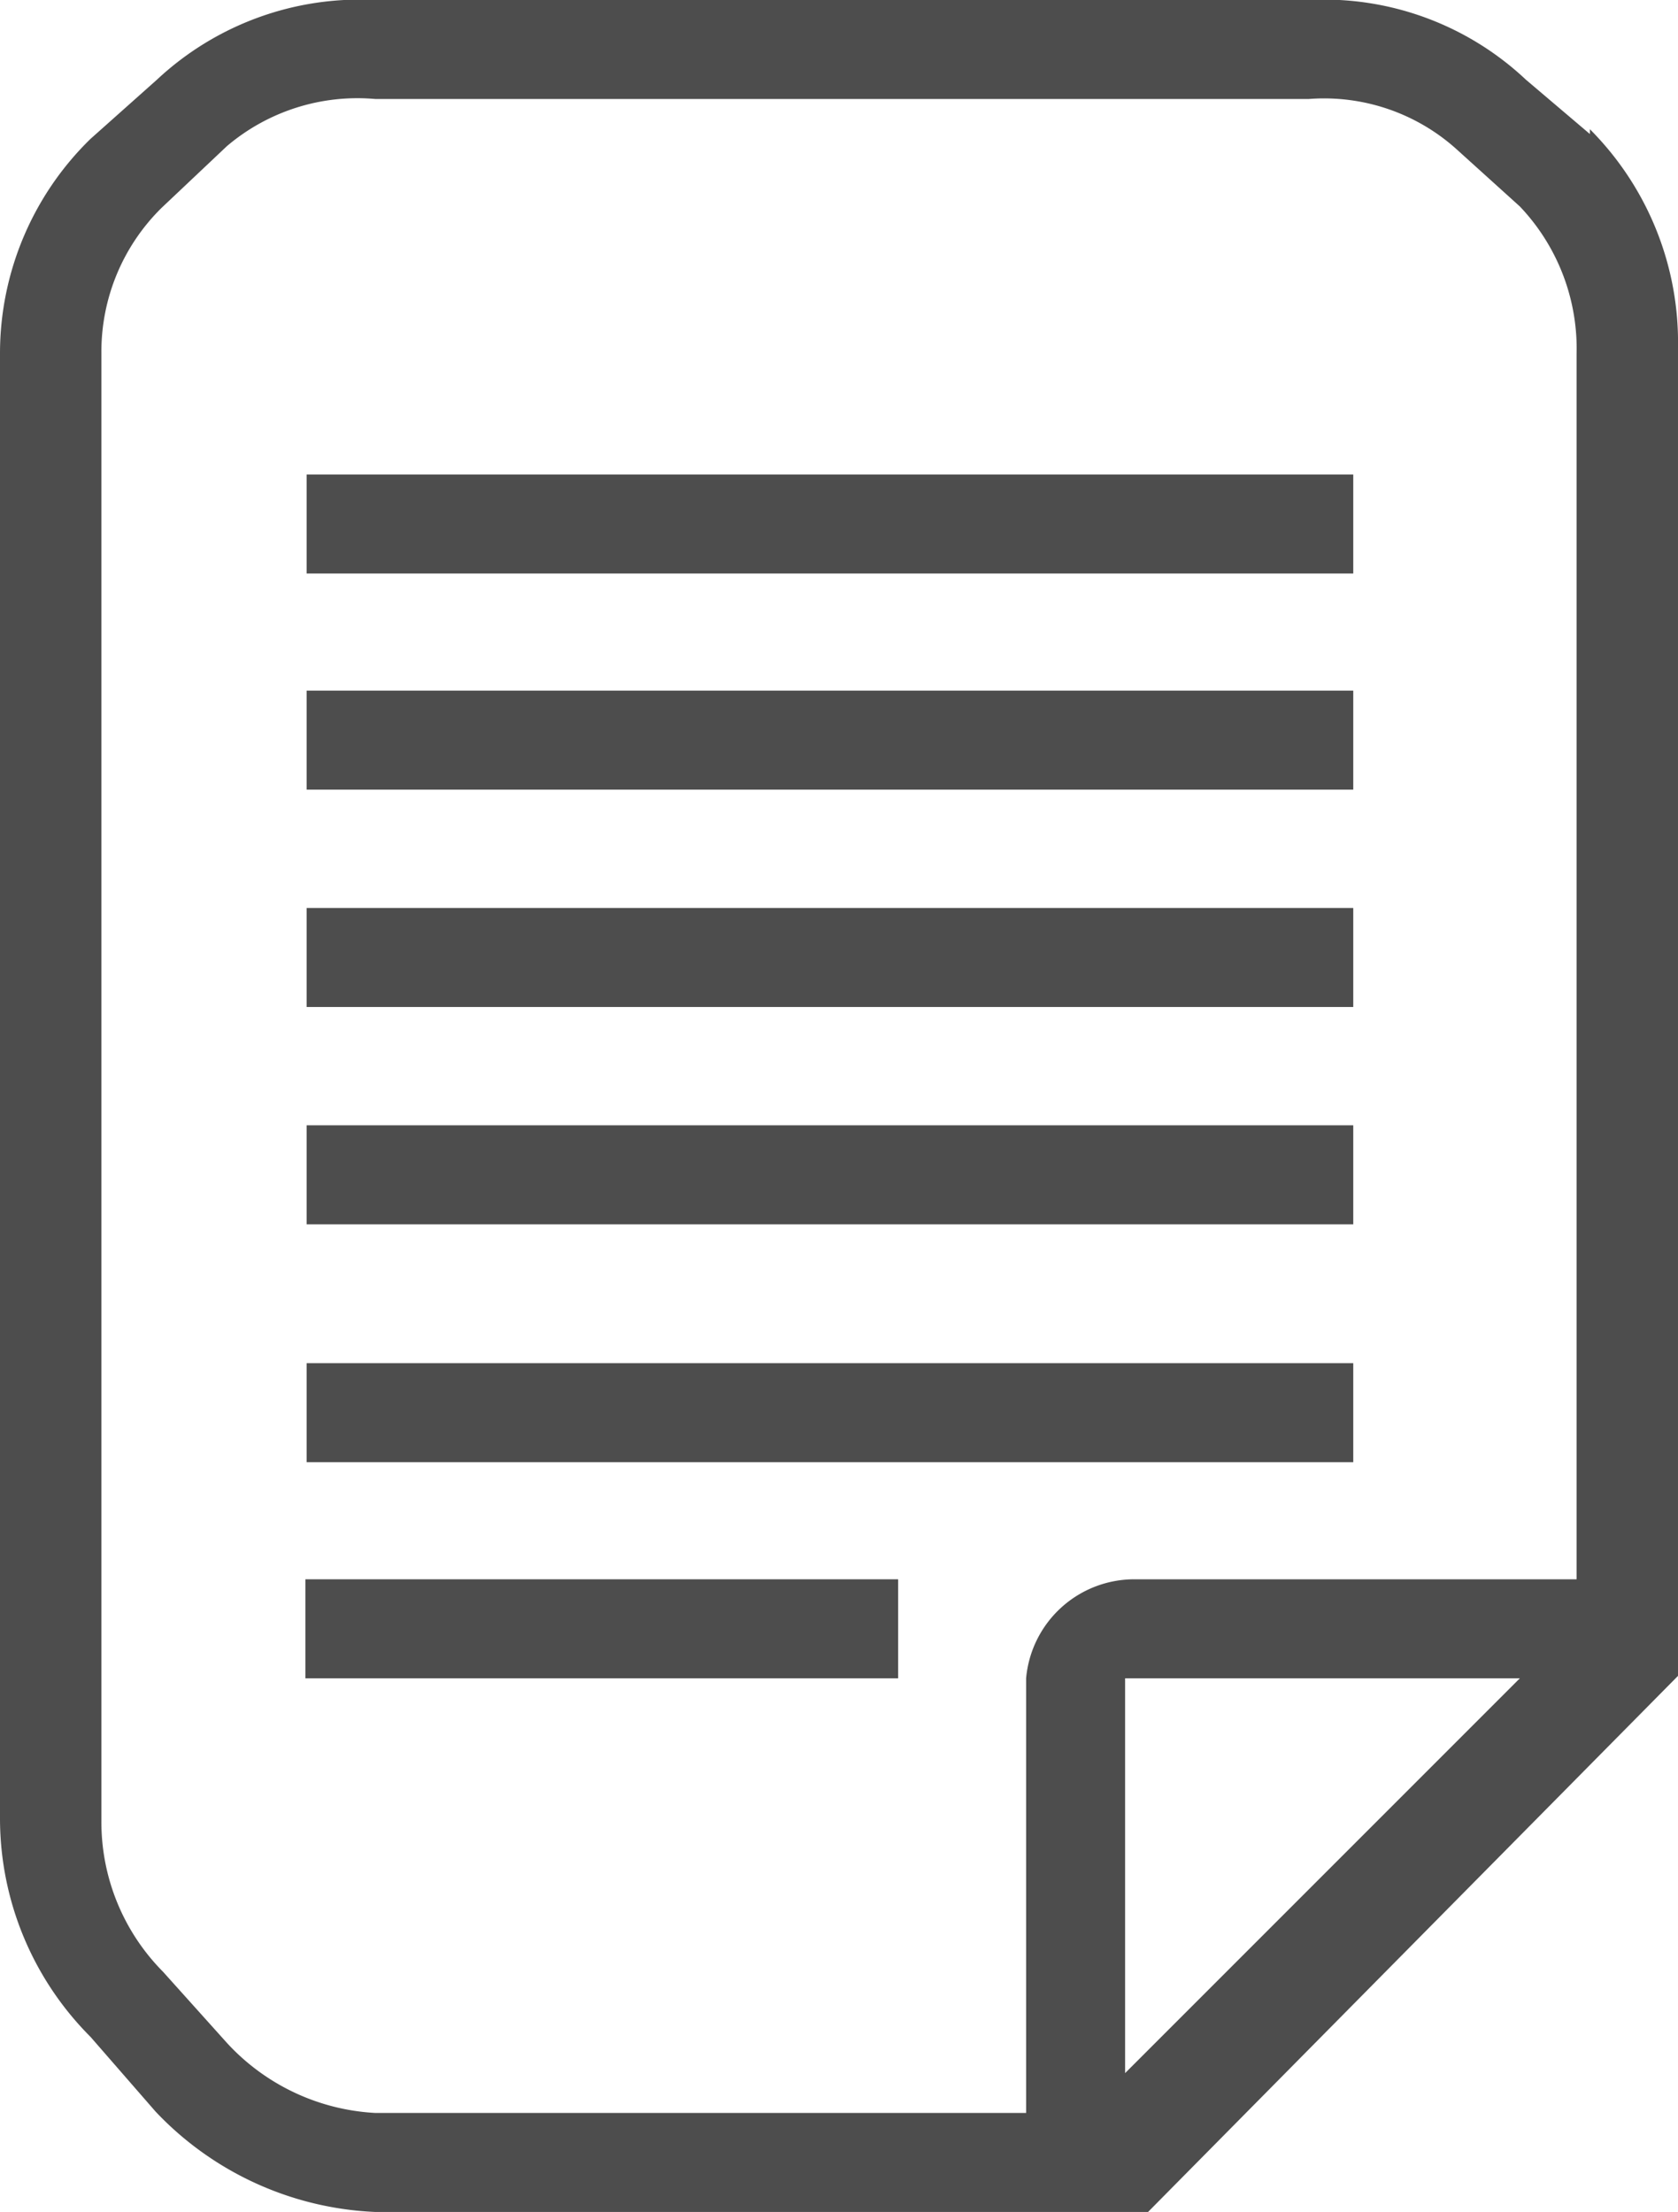
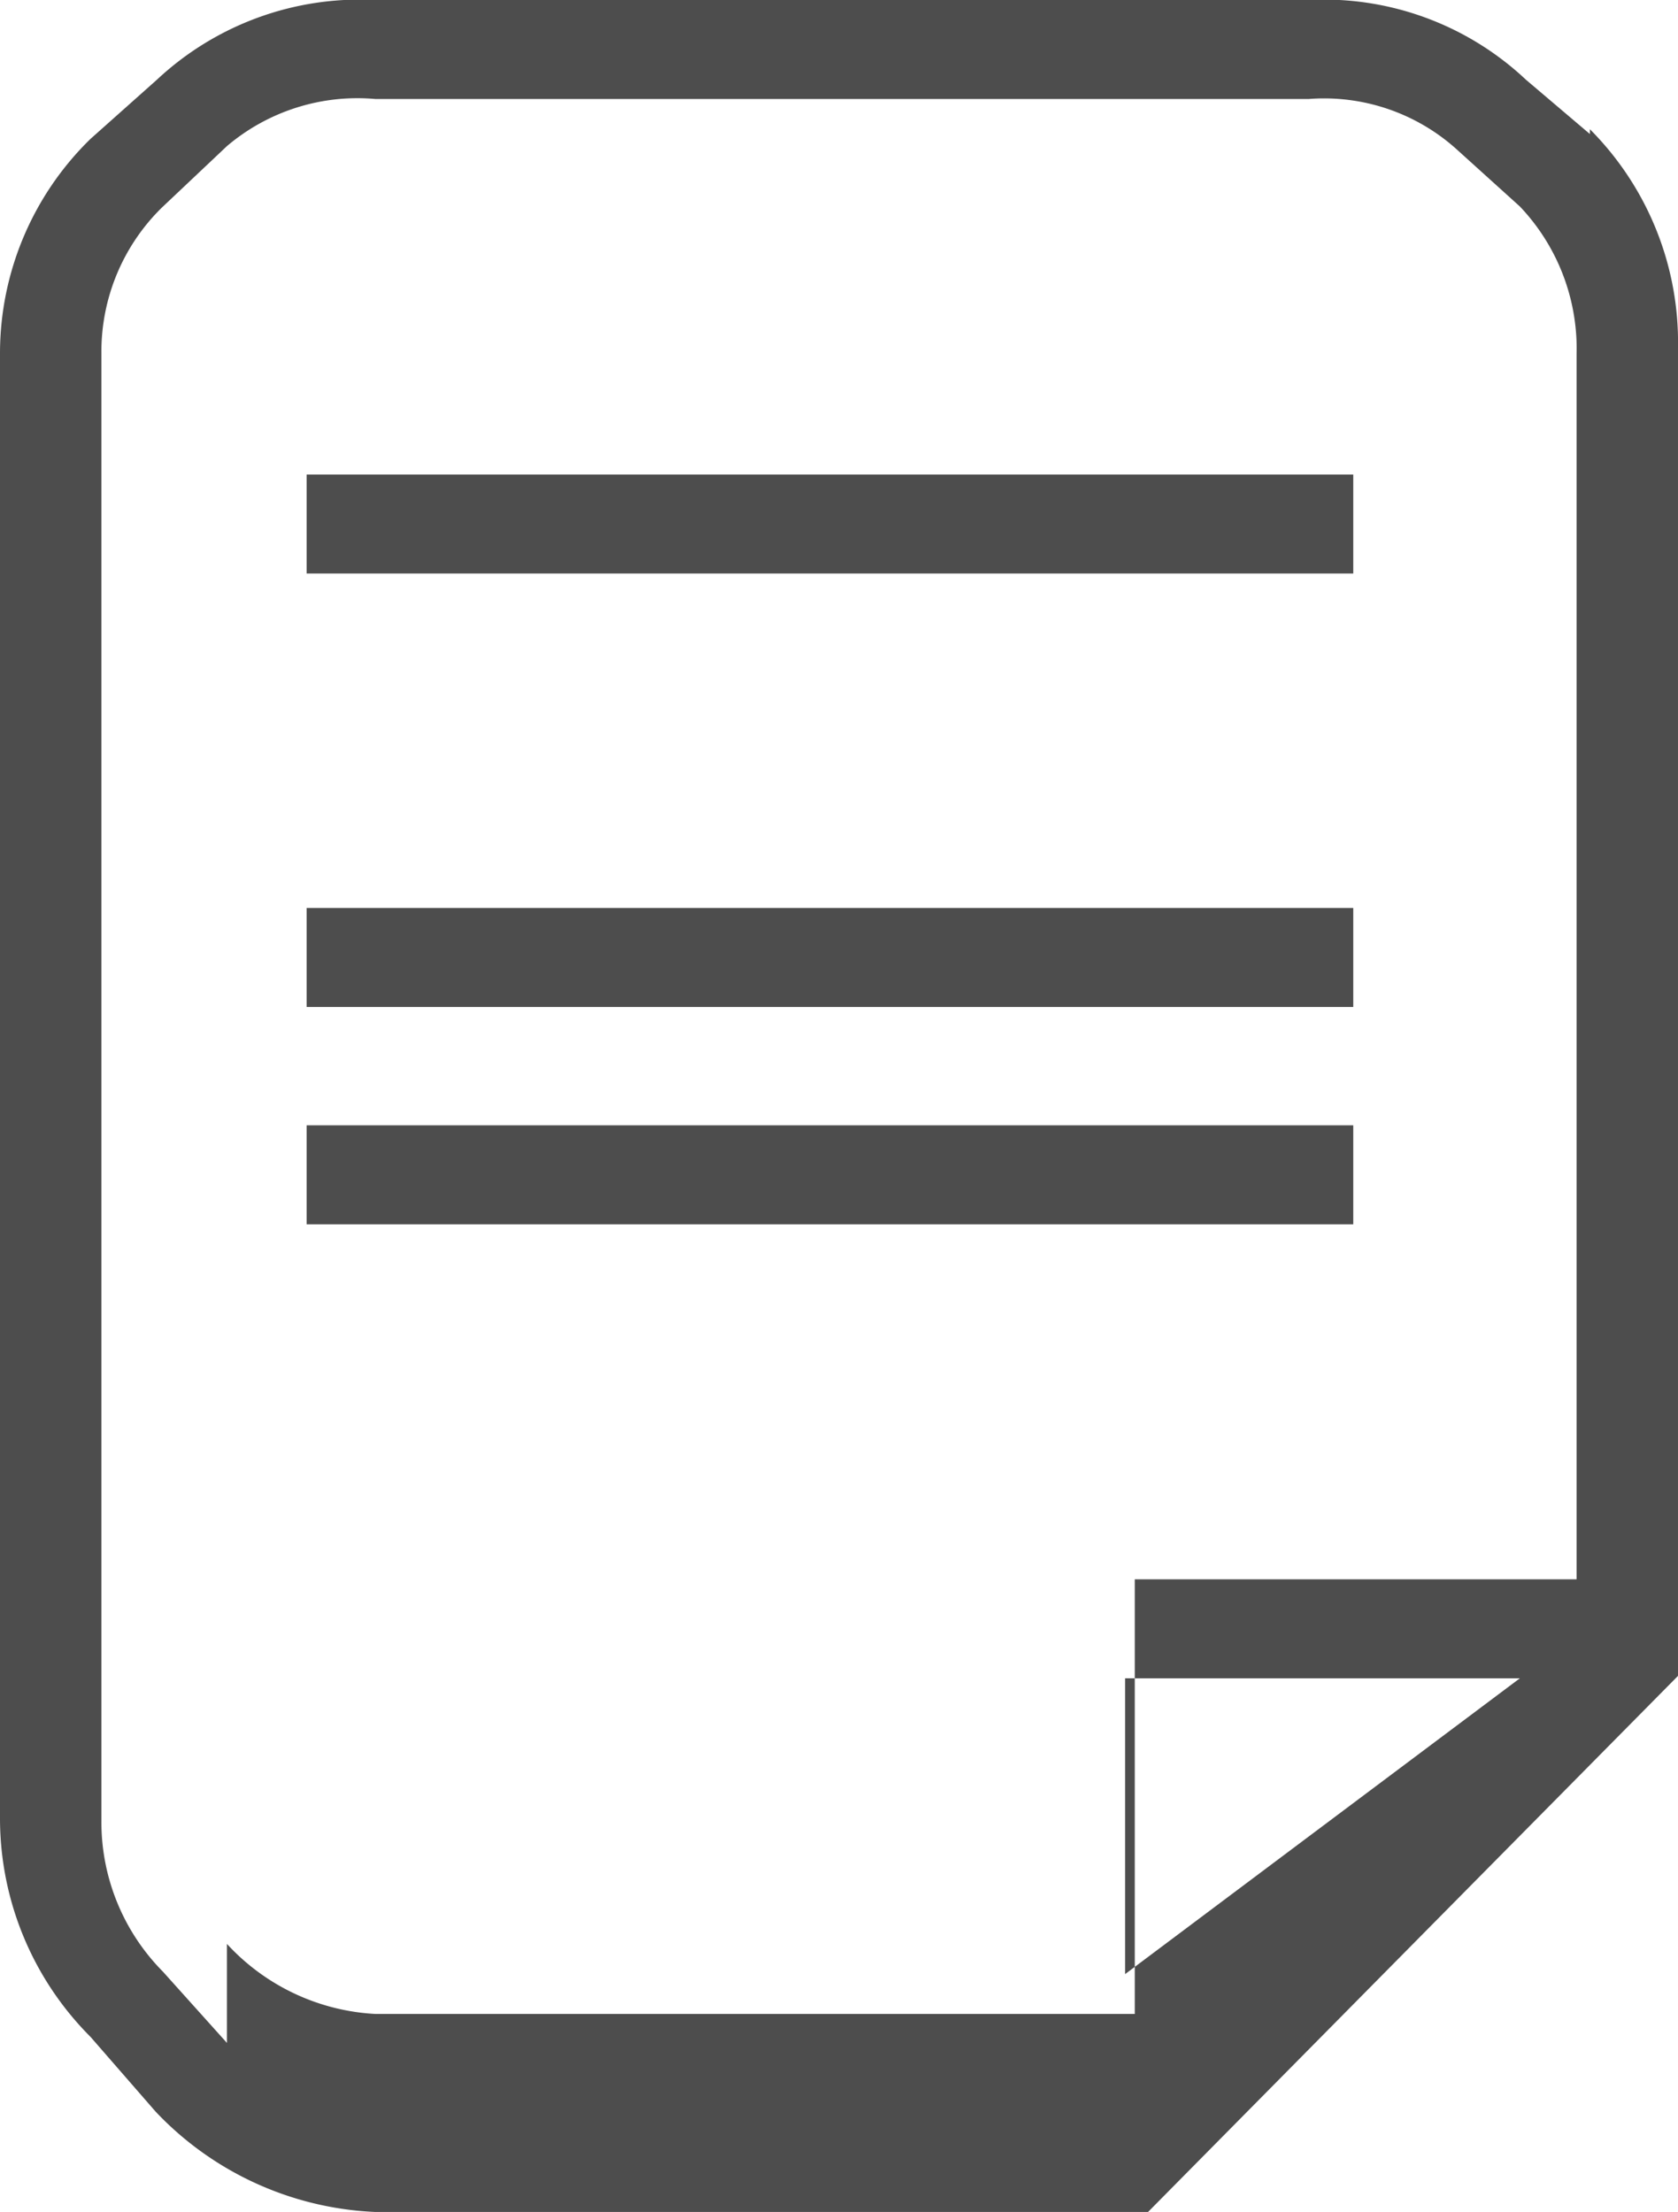
<svg xmlns="http://www.w3.org/2000/svg" viewBox="0 0 13.9 18.32">
  <defs>
    <style>.cls-1{fill:#4d4d4d;}</style>
  </defs>
  <g id="Layer_2" data-name="Layer 2">
    <g id="Layer_1-2" data-name="Layer 1">
-       <path class="cls-1" d="M1.88,16.92l-.53-.59v0h0a1.76,1.76,0,0,1-.51-1.24V2.92a1.67,1.67,0,0,1,.5-1.2l.54-.51h0v0A1.67,1.67,0,0,1,3.11.82h7.73a1.64,1.64,0,0,1,1.23.42h0l.52.47a1.71,1.71,0,0,1,.47,1.22V13.08H9.4a.9.9,0,0,0-.9.82l0,3.6H3.11a1.8,1.8,0,0,1-1.23-.58m7.44.25V13.9h3.27ZM13.17,1.11,12.64.66A2.44,2.44,0,0,0,10.84,0H3.11A2.46,2.46,0,0,0,1.3.66l-.55.49A2.48,2.48,0,0,0,0,2.92V15.06a2.56,2.56,0,0,0,.75,1.81l.54.62a2.66,2.66,0,0,0,1.82.83h6.4l4.39-4.44v-11a2.5,2.5,0,0,0-.73-1.81" />
+       <path class="cls-1" d="M1.88,16.92l-.53-.59v0h0a1.76,1.76,0,0,1-.51-1.24V2.92a1.67,1.67,0,0,1,.5-1.2l.54-.51h0v0A1.67,1.67,0,0,1,3.11.82h7.73a1.64,1.64,0,0,1,1.23.42h0l.52.47a1.71,1.71,0,0,1,.47,1.22V13.08H9.4l0,3.6H3.11a1.8,1.8,0,0,1-1.23-.58m7.44.25V13.9h3.27ZM13.17,1.11,12.64.66A2.44,2.44,0,0,0,10.84,0H3.11A2.46,2.46,0,0,0,1.3.66l-.55.49A2.48,2.48,0,0,0,0,2.92V15.06a2.56,2.56,0,0,0,.75,1.81l.54.62a2.66,2.66,0,0,0,1.82.83h6.4l4.39-4.44v-11a2.5,2.5,0,0,0-.73-1.81" />
      <rect class="cls-1" x="2.54" y="3.93" width="8.67" height="0.82" />
-       <rect class="cls-1" x="2.54" y="5.72" width="8.67" height="0.82" />
      <rect class="cls-1" x="2.54" y="7.52" width="8.67" height="0.82" />
      <rect class="cls-1" x="2.54" y="9.32" width="8.67" height="0.82" />
-       <rect class="cls-1" x="2.54" y="11.29" width="8.67" height="0.82" />
-       <rect class="cls-1" x="2.53" y="13.08" width="4.91" height="0.82" />
    </g>
  </g>
</svg>